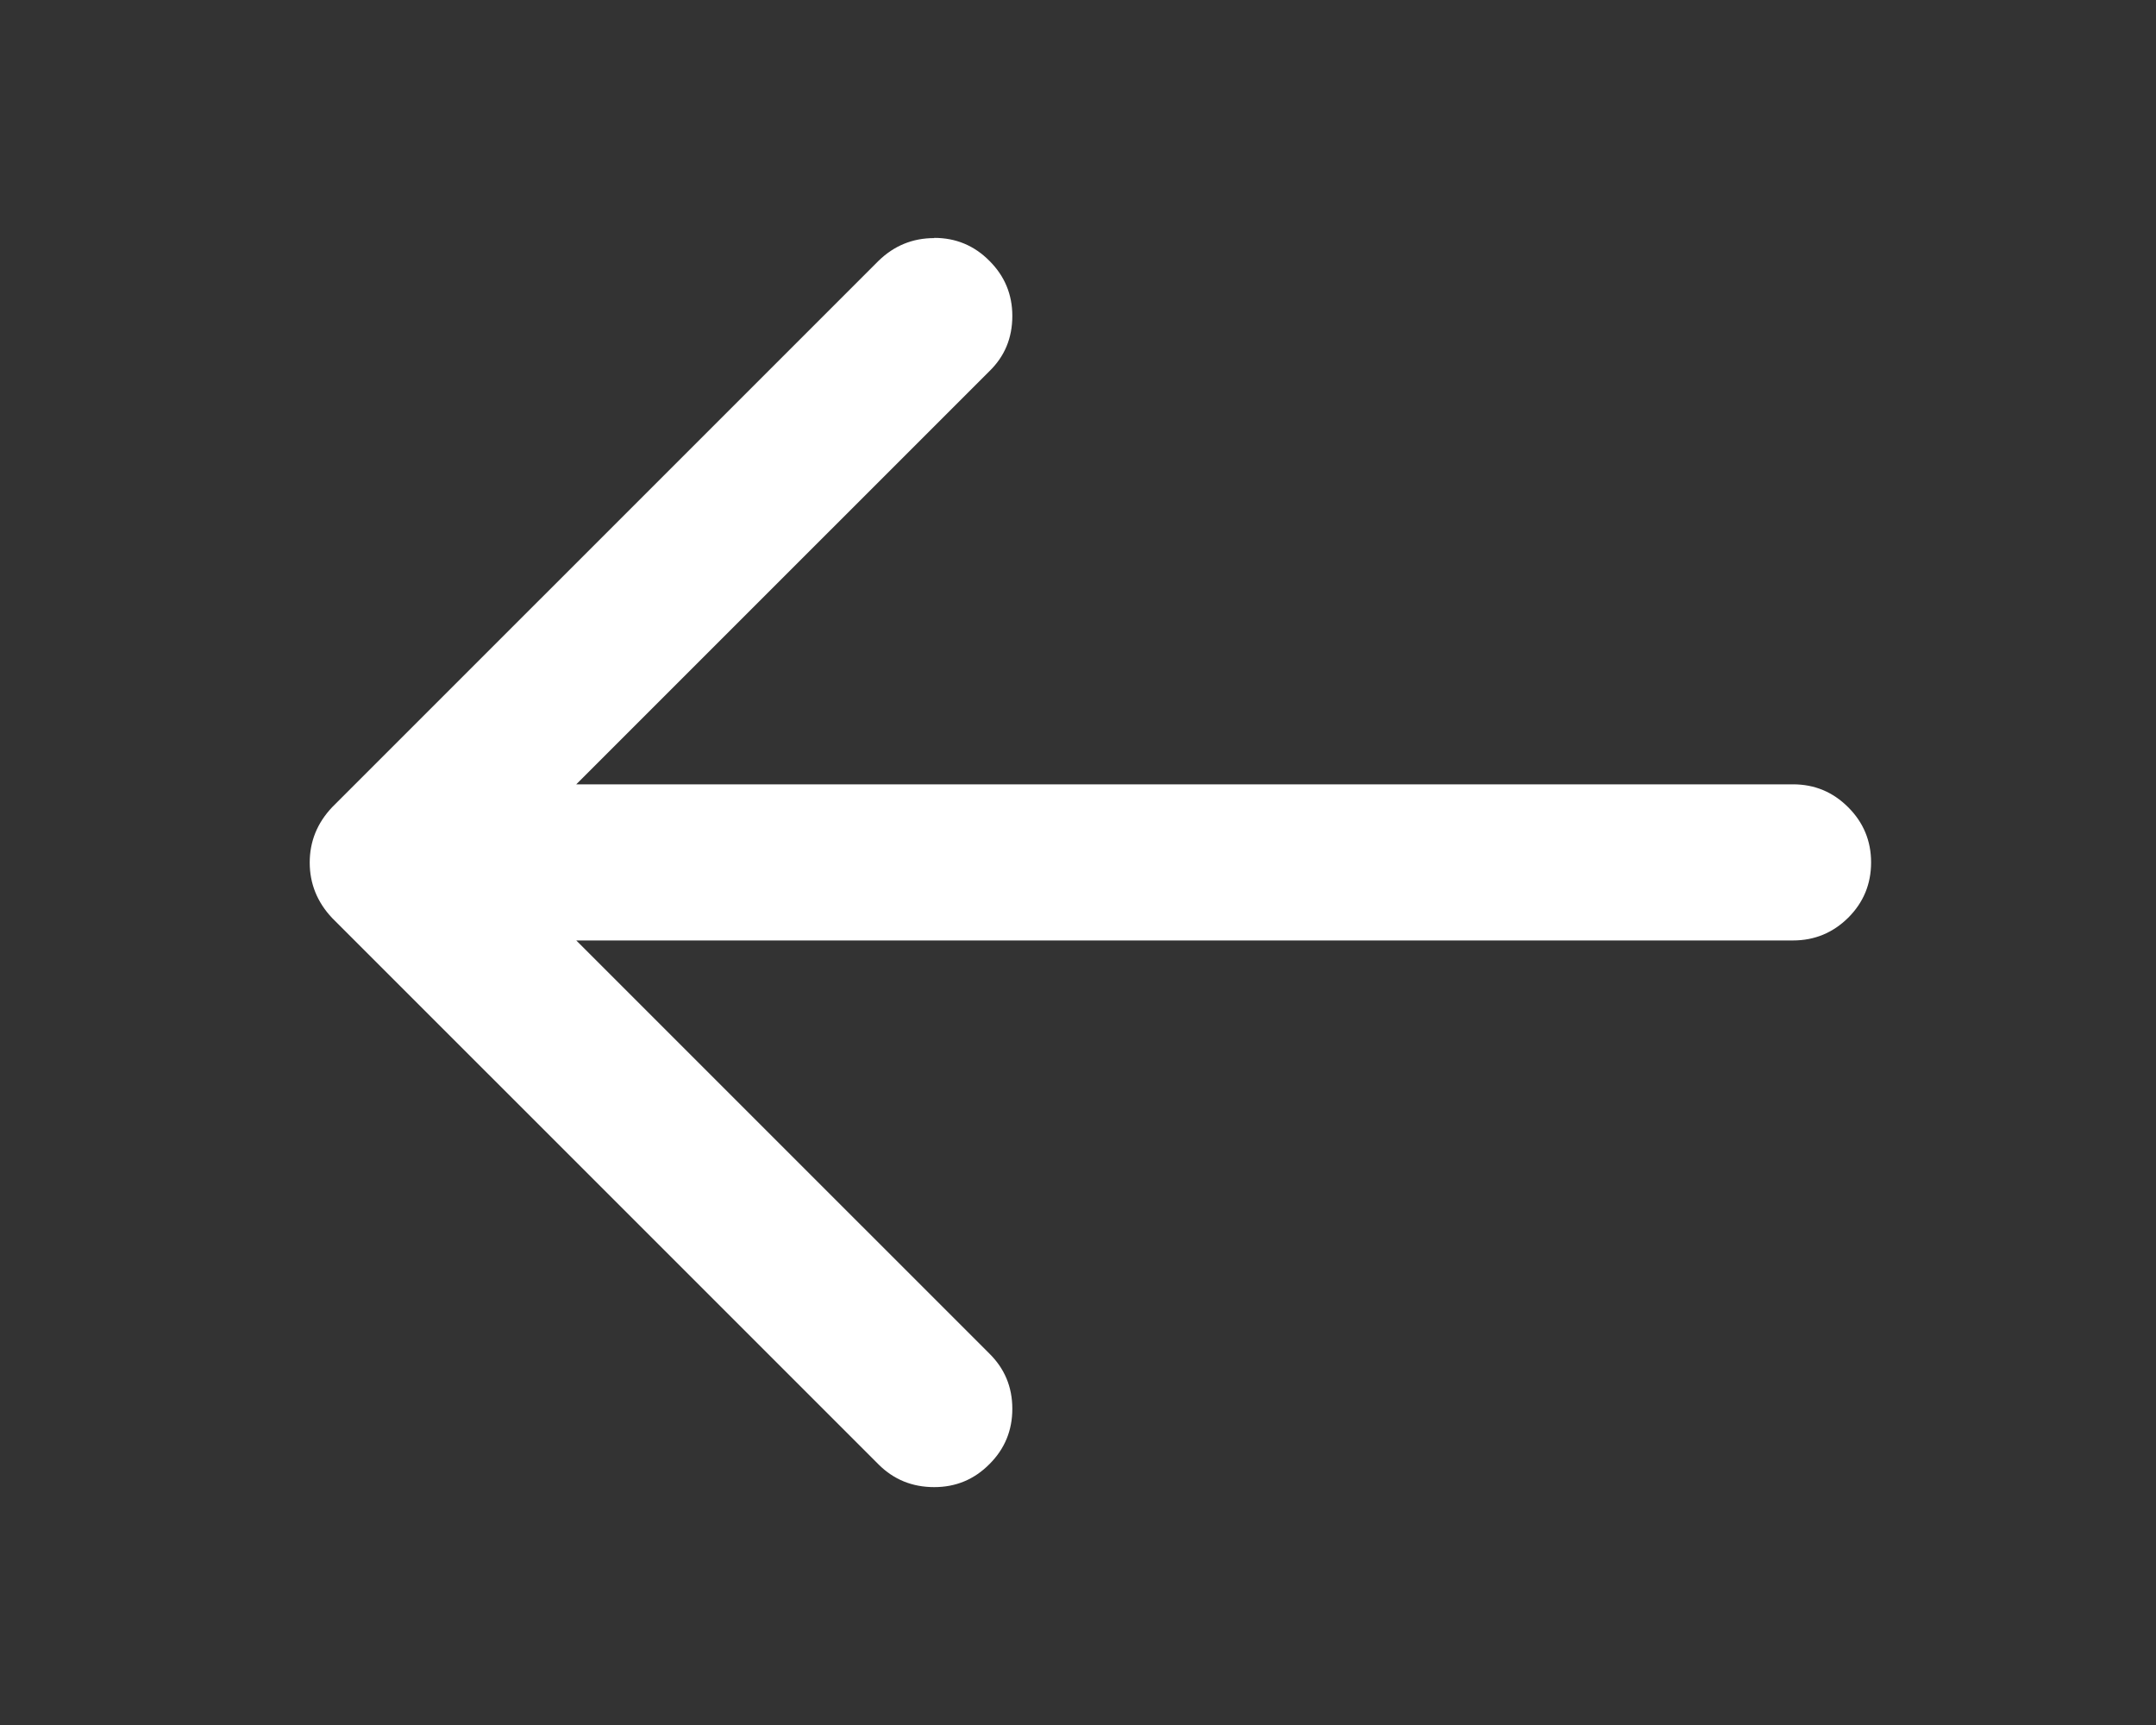
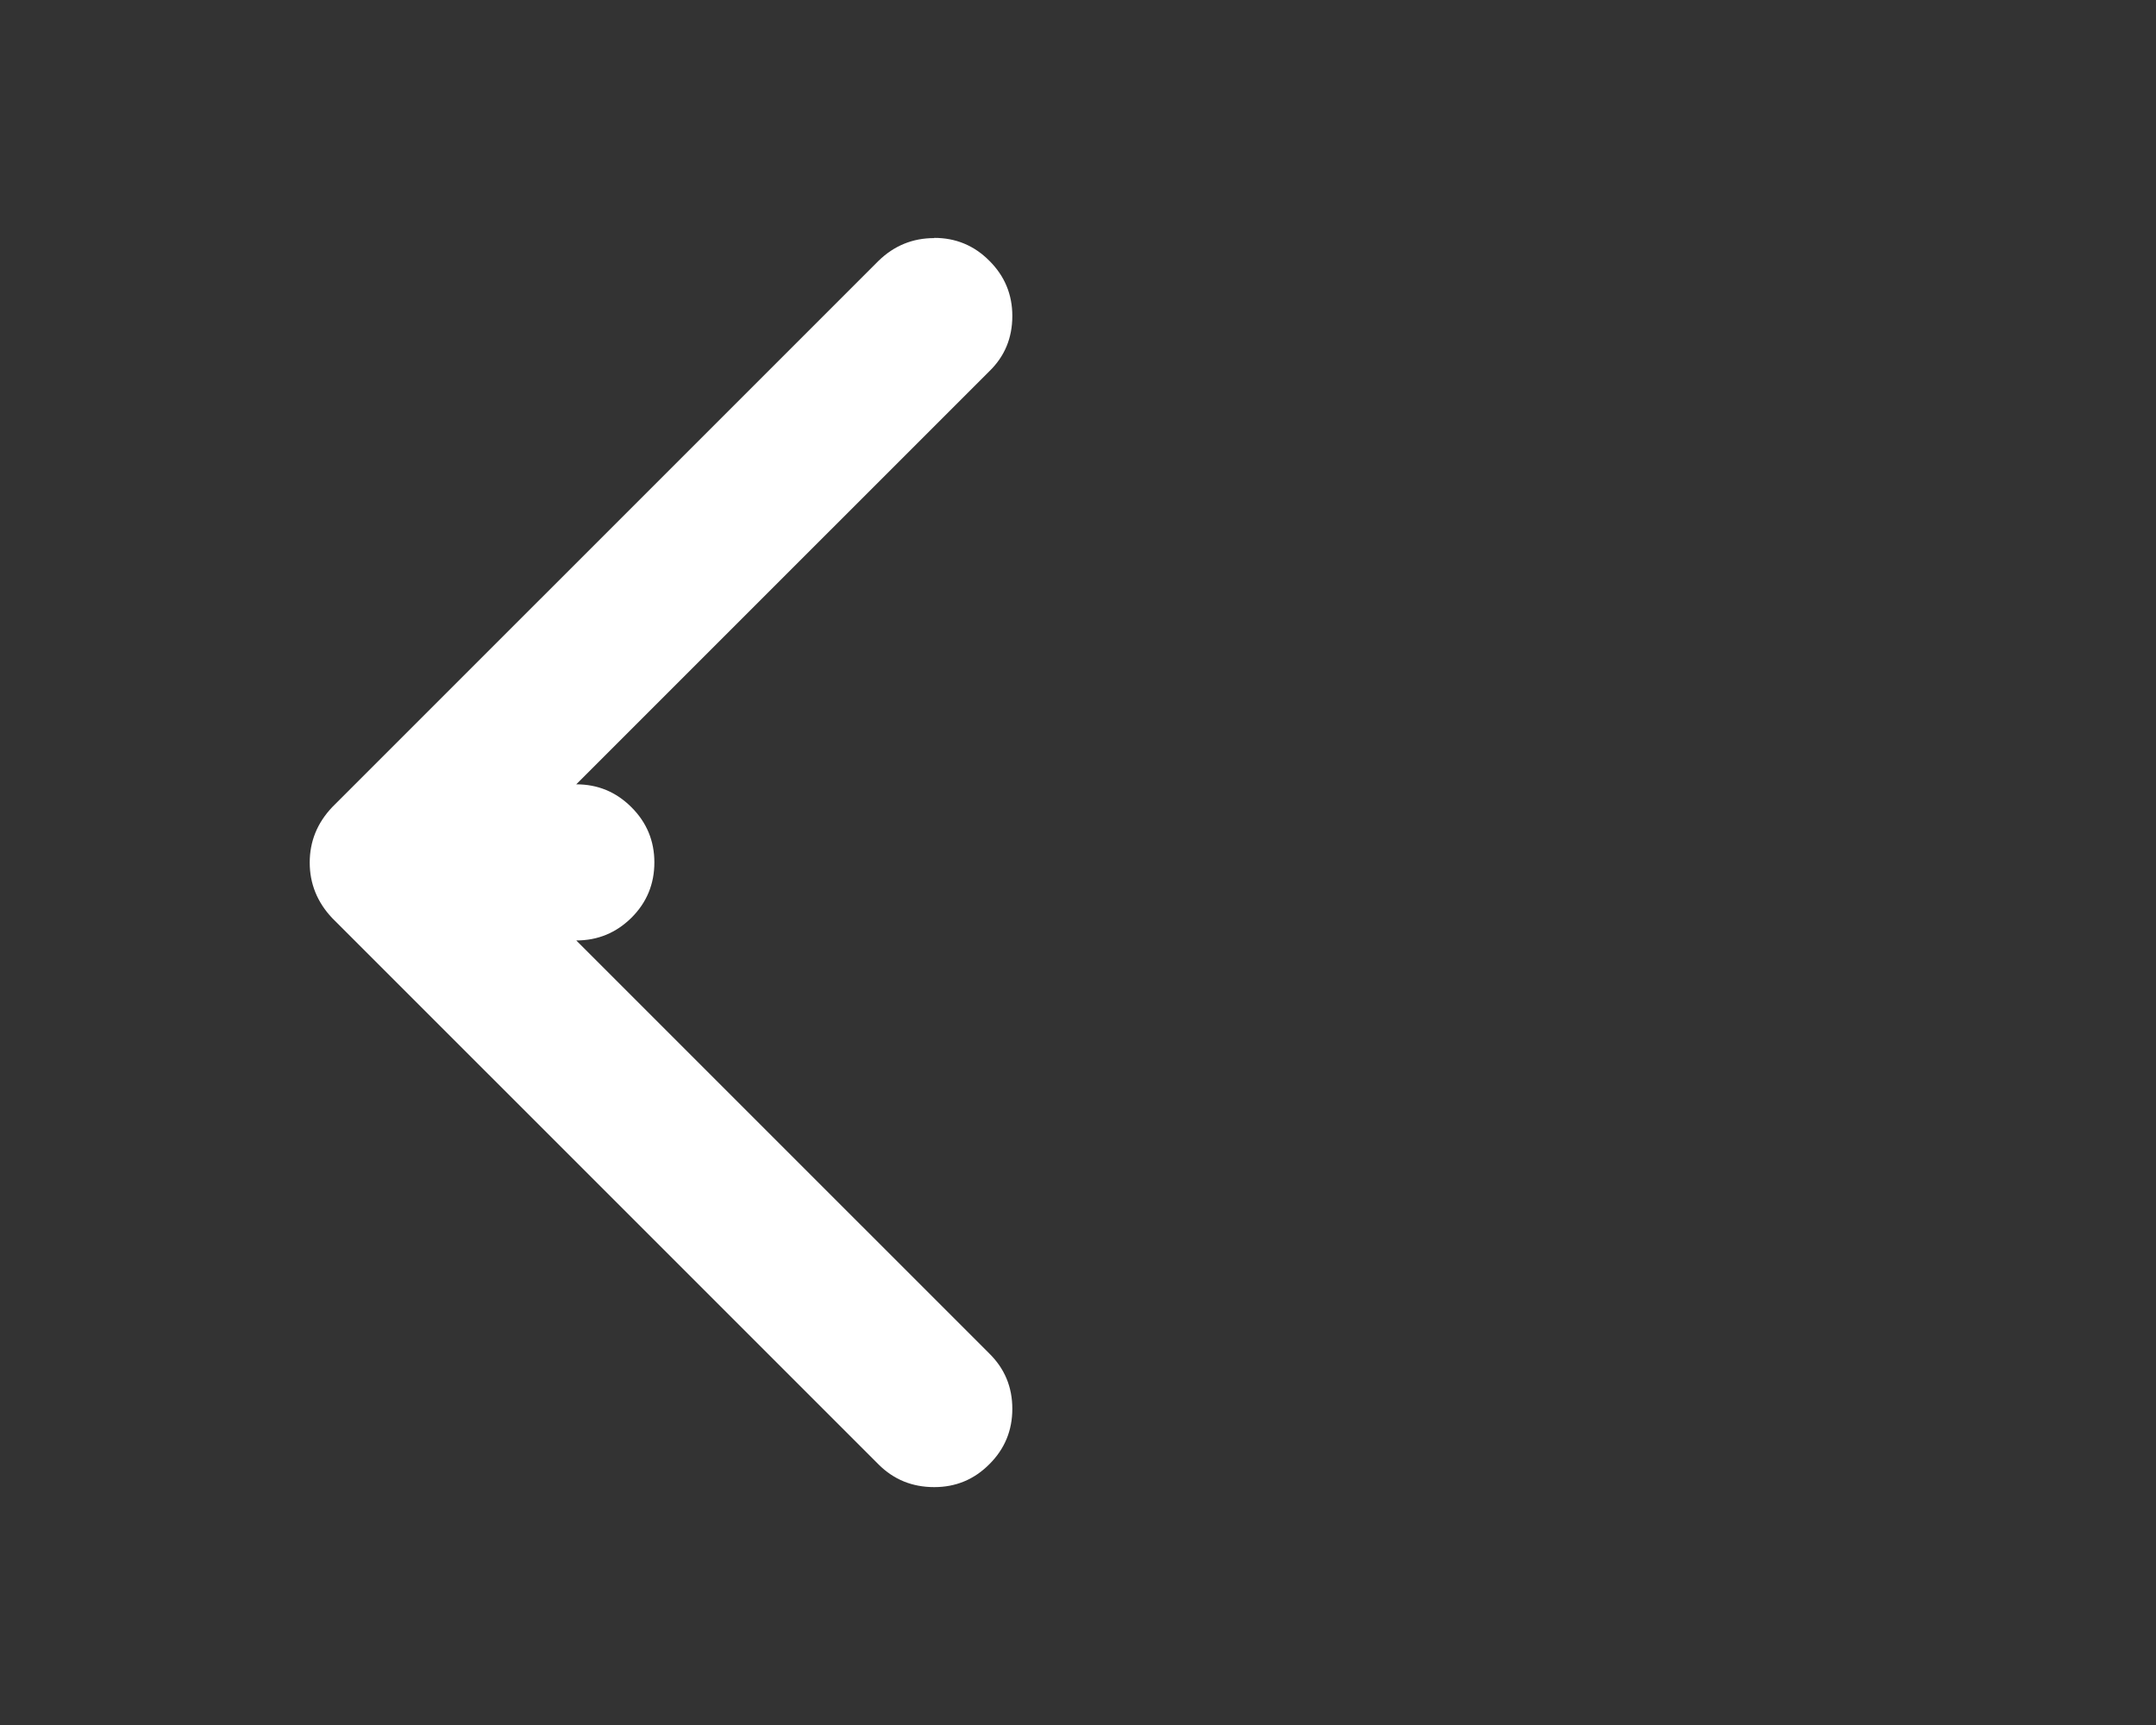
<svg xmlns="http://www.w3.org/2000/svg" class="icon" width="200px" height="160.00px" viewBox="0 0 1280 1024" version="1.1">
  <rect x="0" y="0" width="1280" height="1024" fill="#333333" stroke="none" />
-   <path fill="#ffffff" d="M554.642 141.211c12.792 0 23.718 4.505 32.772 13.645 9.06 9.01 13.596 19.955 13.596 32.691 0 13.132-4.573 24.077-13.769 32.957l-245.128 245.091h722.358c12.798 0 23.693 4.505 32.815 13.645 9.023 9.01 13.565 19.948 13.565 32.691 0 12.879-4.542 23.817-13.571 32.827-9.115 9.01-20.01 13.515-32.802 13.515H342.118l245.122 245.091c9.196 9.01 13.769 19.955 13.769 32.951 0 12.873-4.536 23.817-13.596 32.827-9.053 9.14-19.986 13.645-32.772 13.645-13.052 0-24.039-4.505-32.957-13.385L197.257 545.019C188.346 535.625 183.878 524.545 183.878 512.062c0-12.607 4.468-23.551 13.379-32.951l324.428-324.378C530.862 145.846 541.844 141.335 554.642 141.335V141.211z" />
+   <path fill="#ffffff" d="M554.642 141.211c12.792 0 23.718 4.505 32.772 13.645 9.06 9.01 13.596 19.955 13.596 32.691 0 13.132-4.573 24.077-13.769 32.957l-245.128 245.091c12.798 0 23.693 4.505 32.815 13.645 9.023 9.01 13.565 19.948 13.565 32.691 0 12.879-4.542 23.817-13.571 32.827-9.115 9.01-20.01 13.515-32.802 13.515H342.118l245.122 245.091c9.196 9.01 13.769 19.955 13.769 32.951 0 12.873-4.536 23.817-13.596 32.827-9.053 9.14-19.986 13.645-32.772 13.645-13.052 0-24.039-4.505-32.957-13.385L197.257 545.019C188.346 535.625 183.878 524.545 183.878 512.062c0-12.607 4.468-23.551 13.379-32.951l324.428-324.378C530.862 145.846 541.844 141.335 554.642 141.335V141.211z" />
</svg>